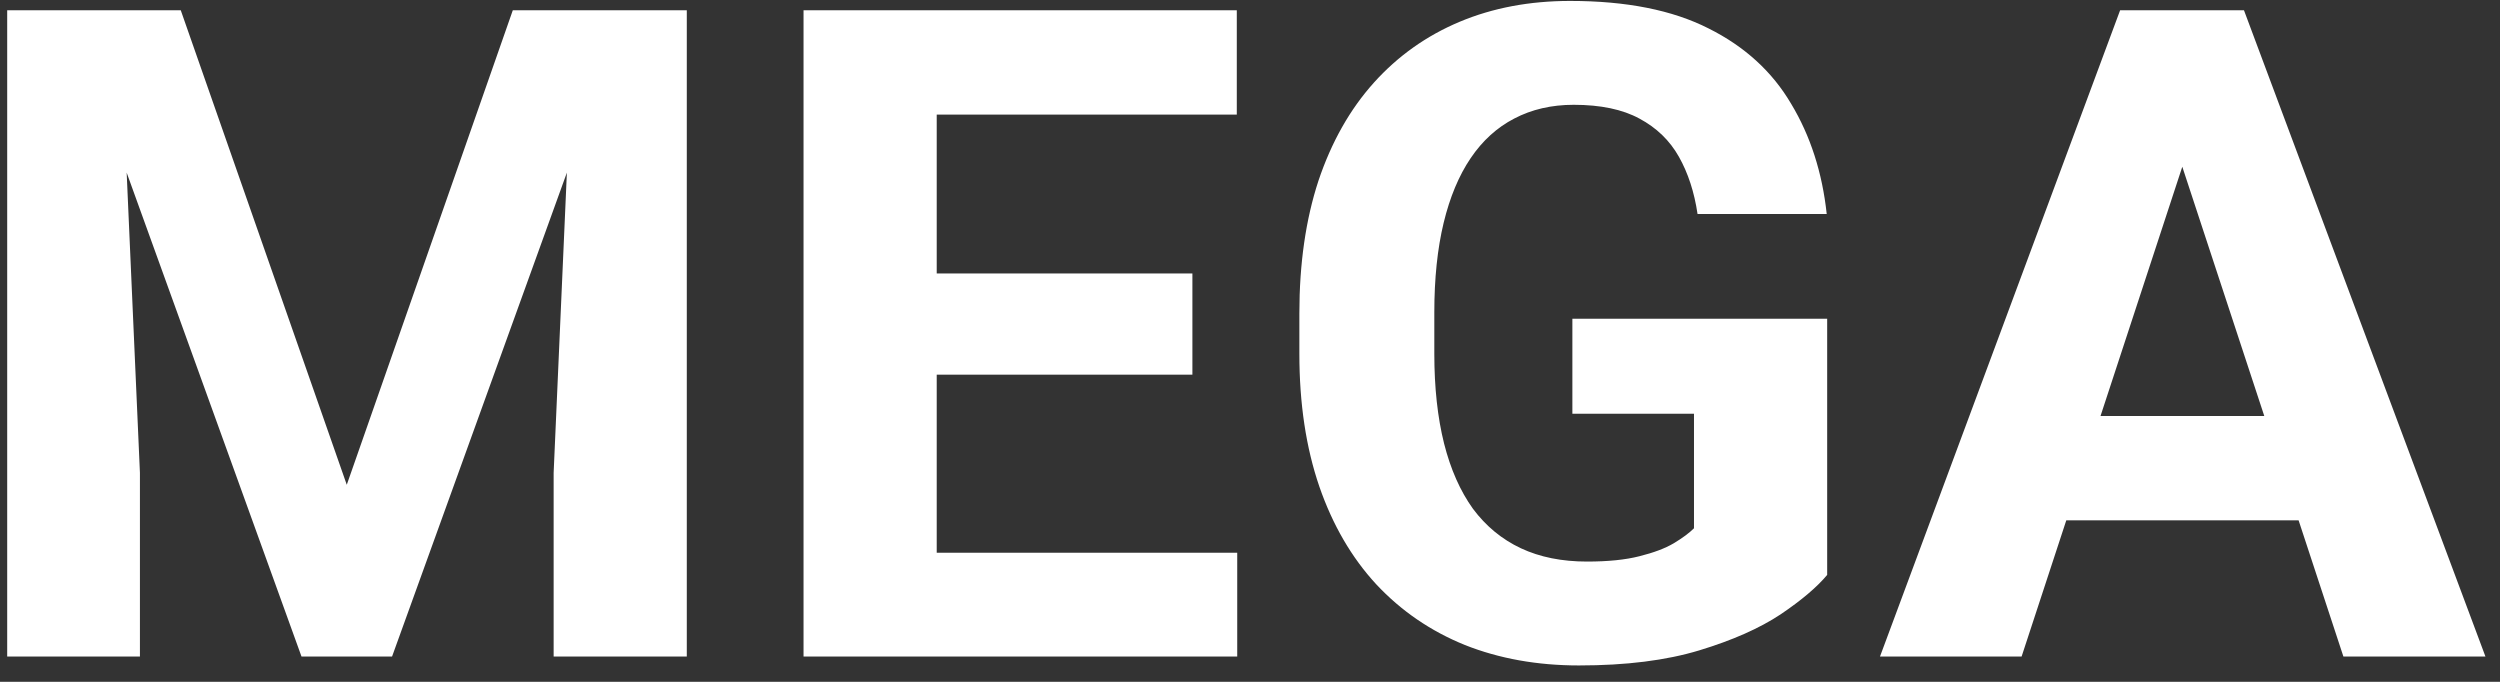
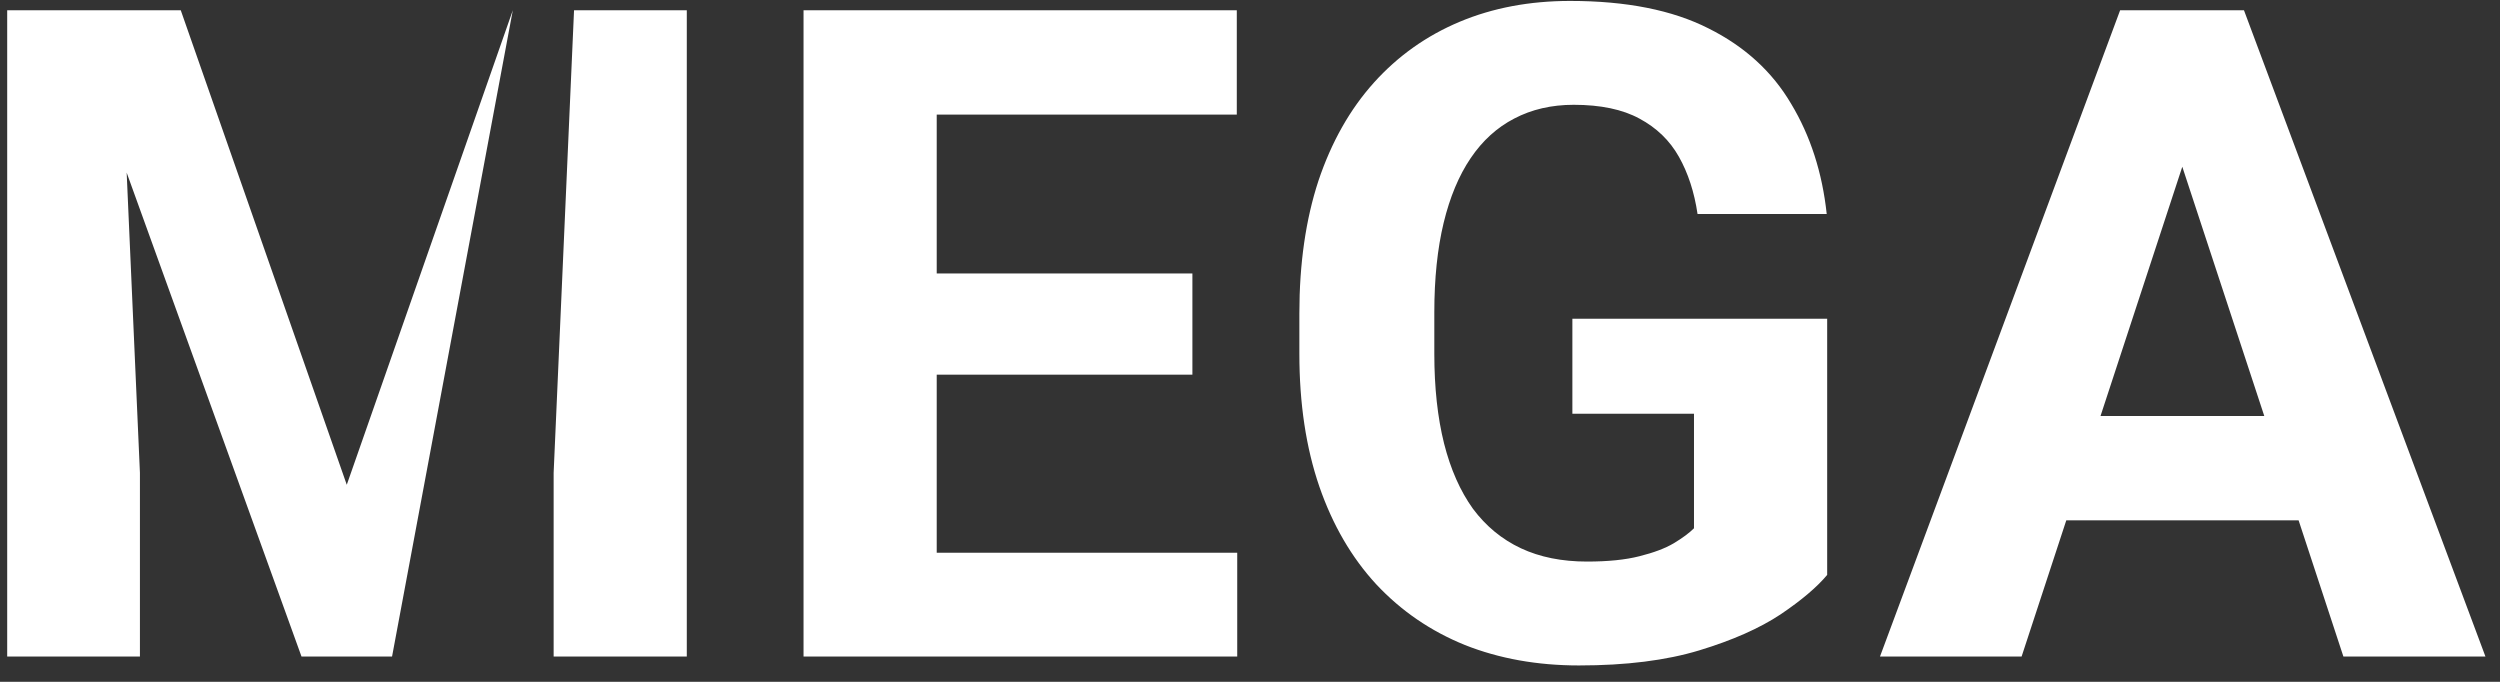
<svg xmlns="http://www.w3.org/2000/svg" width="99" height="27" viewBox="0 0 99 27" fill="none">
  <rect x="0" y="0" width="99" height="27" fill="#333333" stroke="none" />
-   <path d="M2.693 0.406H7.158L13.732 19.197L20.307 0.406H24.771L15.525 26H11.94L2.693 0.406ZM0.285 0.406H4.732L5.541 18.723V26H0.285V0.406ZM22.732 0.406H27.197V26H21.924V18.723L22.732 0.406ZM48.994 21.887V26H35.371V21.887H48.994ZM37.094 0.406V26H31.82V0.406H37.094ZM47.219 10.83V14.838H35.371V10.83H47.219ZM48.977 0.406V4.537H35.371V0.406H48.977ZM72.356 12.623V22.766C71.957 23.246 71.342 23.768 70.51 24.33C69.678 24.881 68.606 25.355 67.293 25.754C65.981 26.152 64.393 26.352 62.529 26.352C60.877 26.352 59.371 26.082 58.012 25.543C56.652 24.992 55.48 24.189 54.496 23.135C53.523 22.08 52.773 20.791 52.246 19.268C51.719 17.732 51.455 15.98 51.455 14.012V12.412C51.455 10.443 51.707 8.691 52.211 7.156C52.727 5.621 53.459 4.326 54.408 3.271C55.357 2.217 56.488 1.414 57.801 0.863C59.113 0.312 60.572 0.037 62.178 0.037C64.404 0.037 66.232 0.4 67.662 1.127C69.092 1.842 70.182 2.838 70.932 4.115C71.693 5.381 72.162 6.834 72.338 8.475H67.223C67.094 7.607 66.848 6.852 66.484 6.207C66.121 5.562 65.6 5.059 64.92 4.695C64.252 4.332 63.385 4.15 62.318 4.15C61.44 4.15 60.654 4.332 59.963 4.695C59.283 5.047 58.709 5.568 58.24 6.26C57.772 6.951 57.414 7.807 57.168 8.826C56.922 9.846 56.799 11.029 56.799 12.377V14.012C56.799 15.348 56.928 16.531 57.185 17.562C57.443 18.582 57.824 19.443 58.328 20.146C58.844 20.838 59.477 21.359 60.227 21.711C60.977 22.062 61.85 22.238 62.846 22.238C63.678 22.238 64.369 22.168 64.92 22.027C65.482 21.887 65.934 21.717 66.273 21.518C66.625 21.307 66.894 21.107 67.082 20.92V16.385H62.266V12.623H72.356ZM87.016 4.783L80.055 26H74.447L83.957 0.406H87.525L87.016 4.783ZM92.799 26L85.82 4.783L85.258 0.406H88.861L98.424 26H92.799ZM92.482 16.473V20.604H78.965V16.473H92.482Z" fill="white" />
+   <path d="M2.693 0.406H7.158L13.732 19.197L20.307 0.406L15.525 26H11.94L2.693 0.406ZM0.285 0.406H4.732L5.541 18.723V26H0.285V0.406ZM22.732 0.406H27.197V26H21.924V18.723L22.732 0.406ZM48.994 21.887V26H35.371V21.887H48.994ZM37.094 0.406V26H31.82V0.406H37.094ZM47.219 10.83V14.838H35.371V10.83H47.219ZM48.977 0.406V4.537H35.371V0.406H48.977ZM72.356 12.623V22.766C71.957 23.246 71.342 23.768 70.51 24.33C69.678 24.881 68.606 25.355 67.293 25.754C65.981 26.152 64.393 26.352 62.529 26.352C60.877 26.352 59.371 26.082 58.012 25.543C56.652 24.992 55.48 24.189 54.496 23.135C53.523 22.08 52.773 20.791 52.246 19.268C51.719 17.732 51.455 15.98 51.455 14.012V12.412C51.455 10.443 51.707 8.691 52.211 7.156C52.727 5.621 53.459 4.326 54.408 3.271C55.357 2.217 56.488 1.414 57.801 0.863C59.113 0.312 60.572 0.037 62.178 0.037C64.404 0.037 66.232 0.4 67.662 1.127C69.092 1.842 70.182 2.838 70.932 4.115C71.693 5.381 72.162 6.834 72.338 8.475H67.223C67.094 7.607 66.848 6.852 66.484 6.207C66.121 5.562 65.6 5.059 64.92 4.695C64.252 4.332 63.385 4.15 62.318 4.15C61.44 4.15 60.654 4.332 59.963 4.695C59.283 5.047 58.709 5.568 58.24 6.26C57.772 6.951 57.414 7.807 57.168 8.826C56.922 9.846 56.799 11.029 56.799 12.377V14.012C56.799 15.348 56.928 16.531 57.185 17.562C57.443 18.582 57.824 19.443 58.328 20.146C58.844 20.838 59.477 21.359 60.227 21.711C60.977 22.062 61.85 22.238 62.846 22.238C63.678 22.238 64.369 22.168 64.92 22.027C65.482 21.887 65.934 21.717 66.273 21.518C66.625 21.307 66.894 21.107 67.082 20.92V16.385H62.266V12.623H72.356ZM87.016 4.783L80.055 26H74.447L83.957 0.406H87.525L87.016 4.783ZM92.799 26L85.82 4.783L85.258 0.406H88.861L98.424 26H92.799ZM92.482 16.473V20.604H78.965V16.473H92.482Z" fill="white" />
</svg>